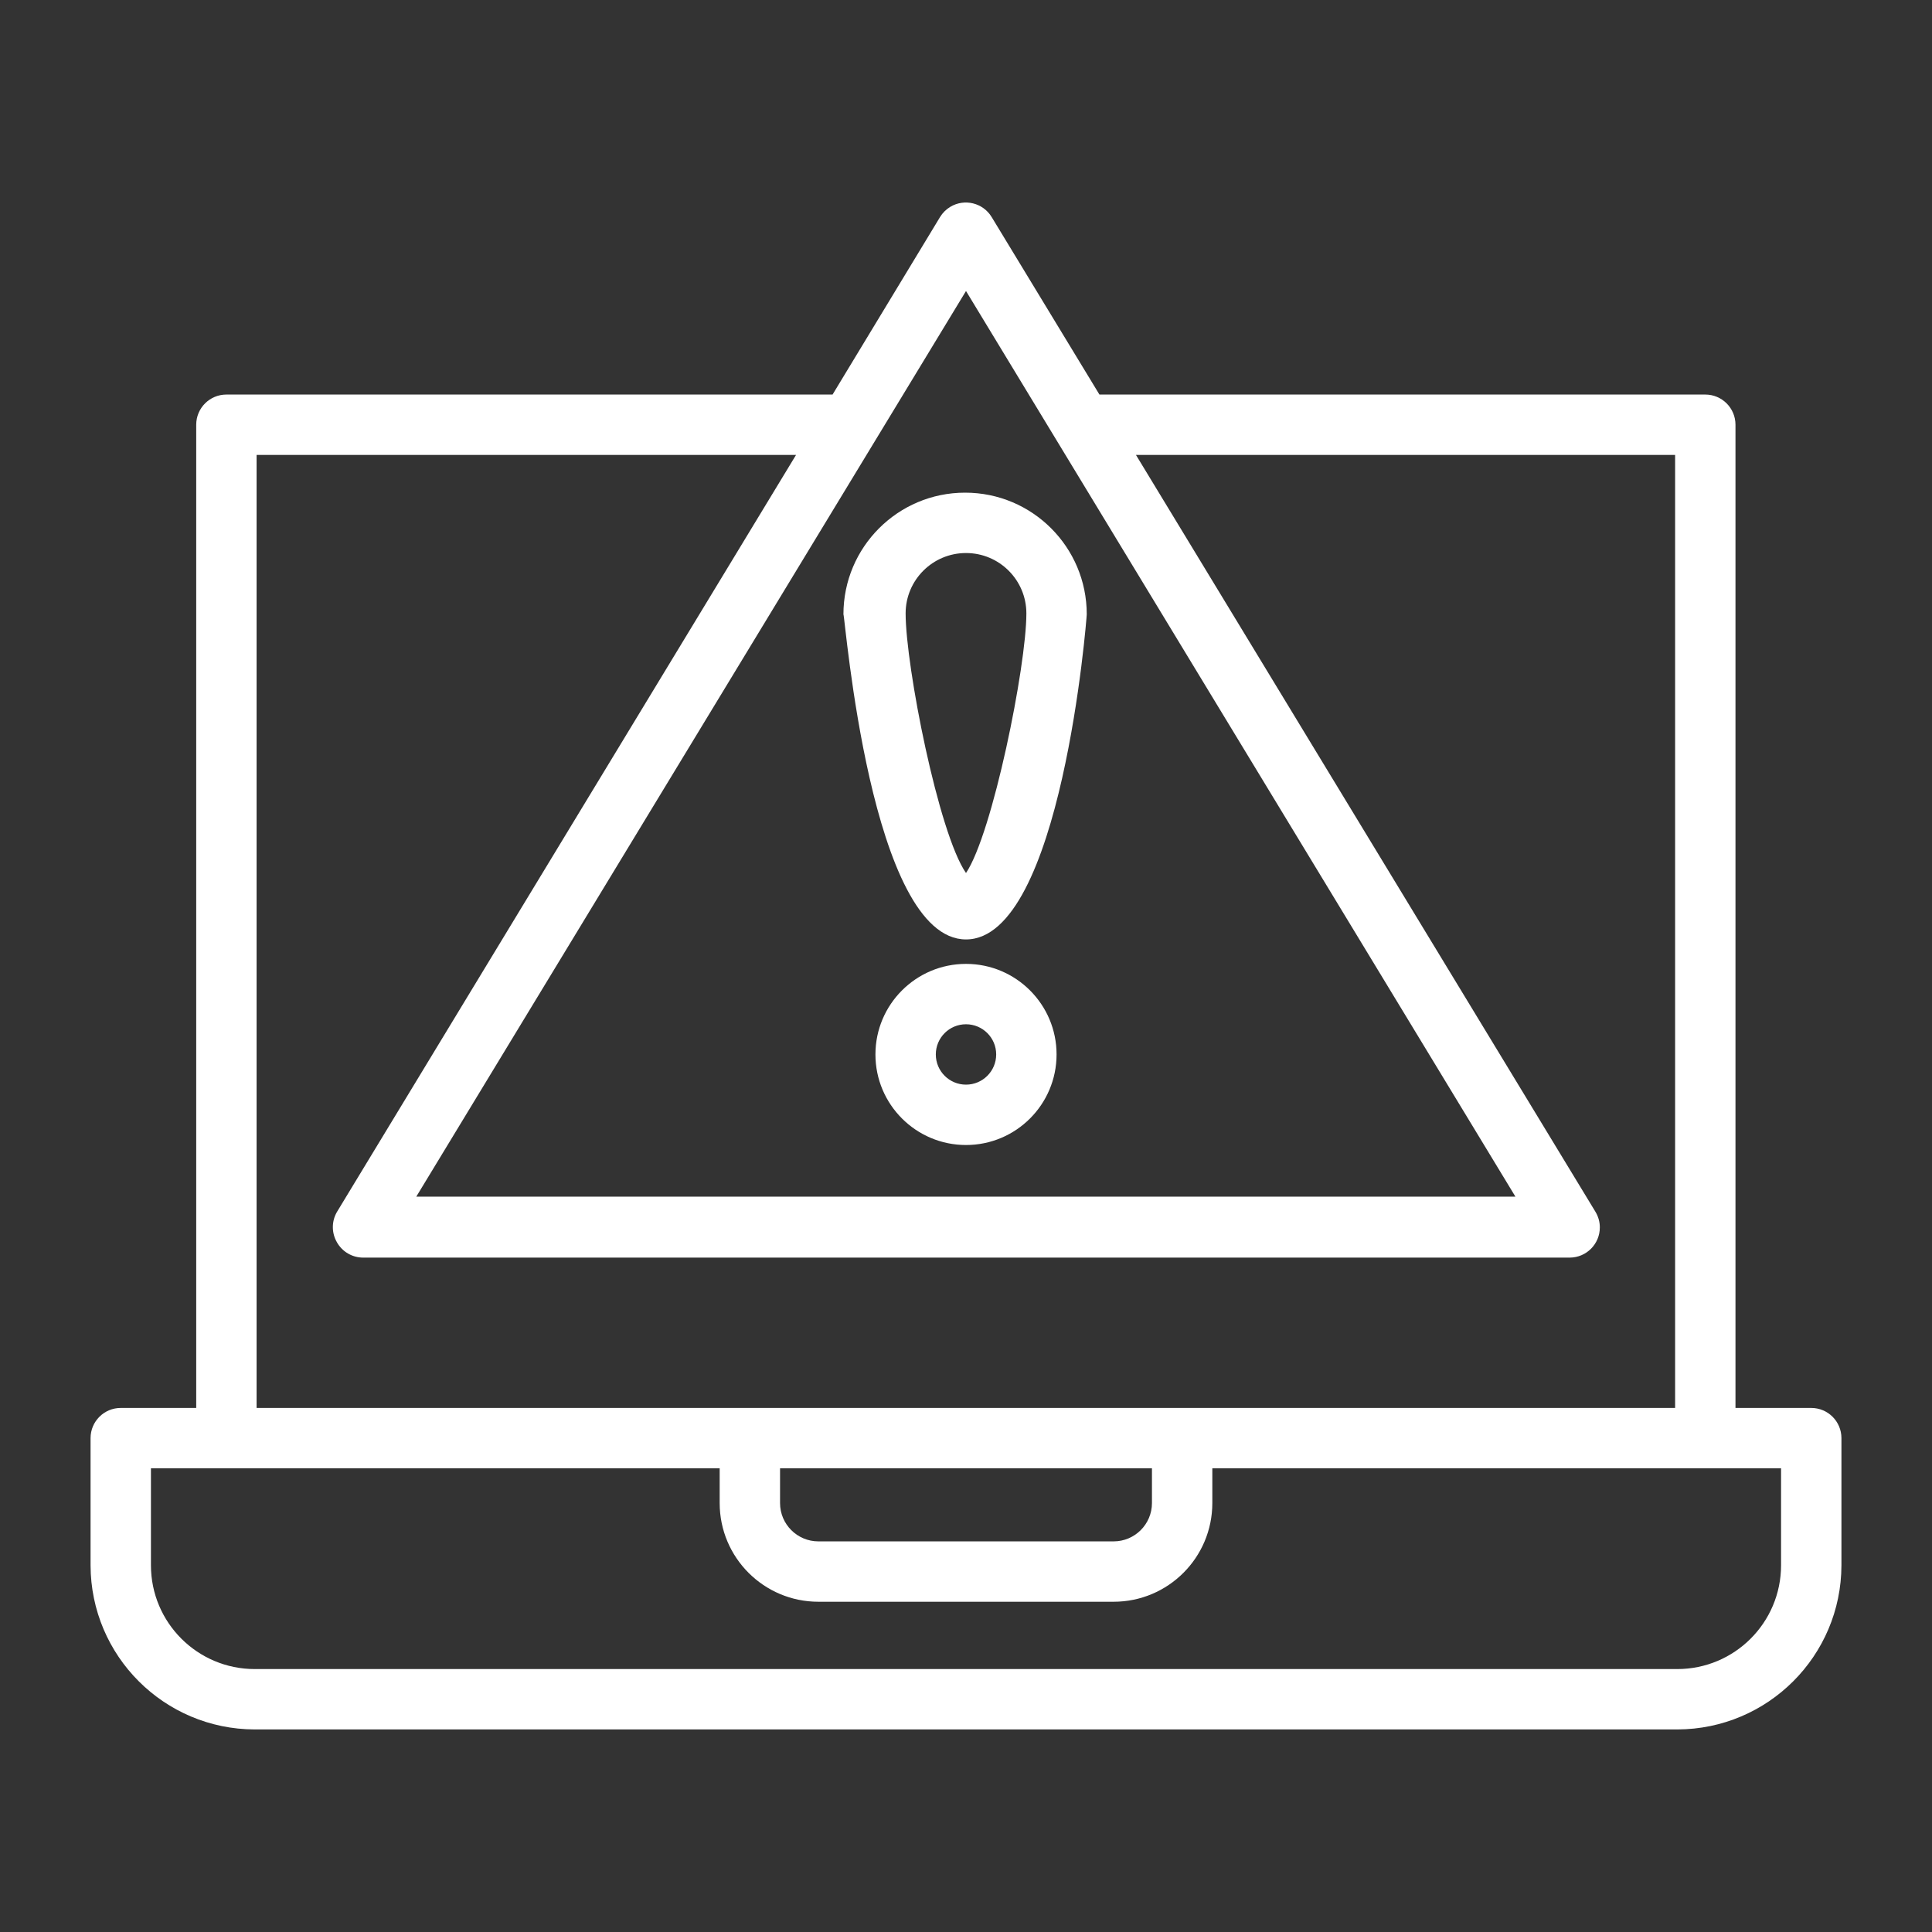
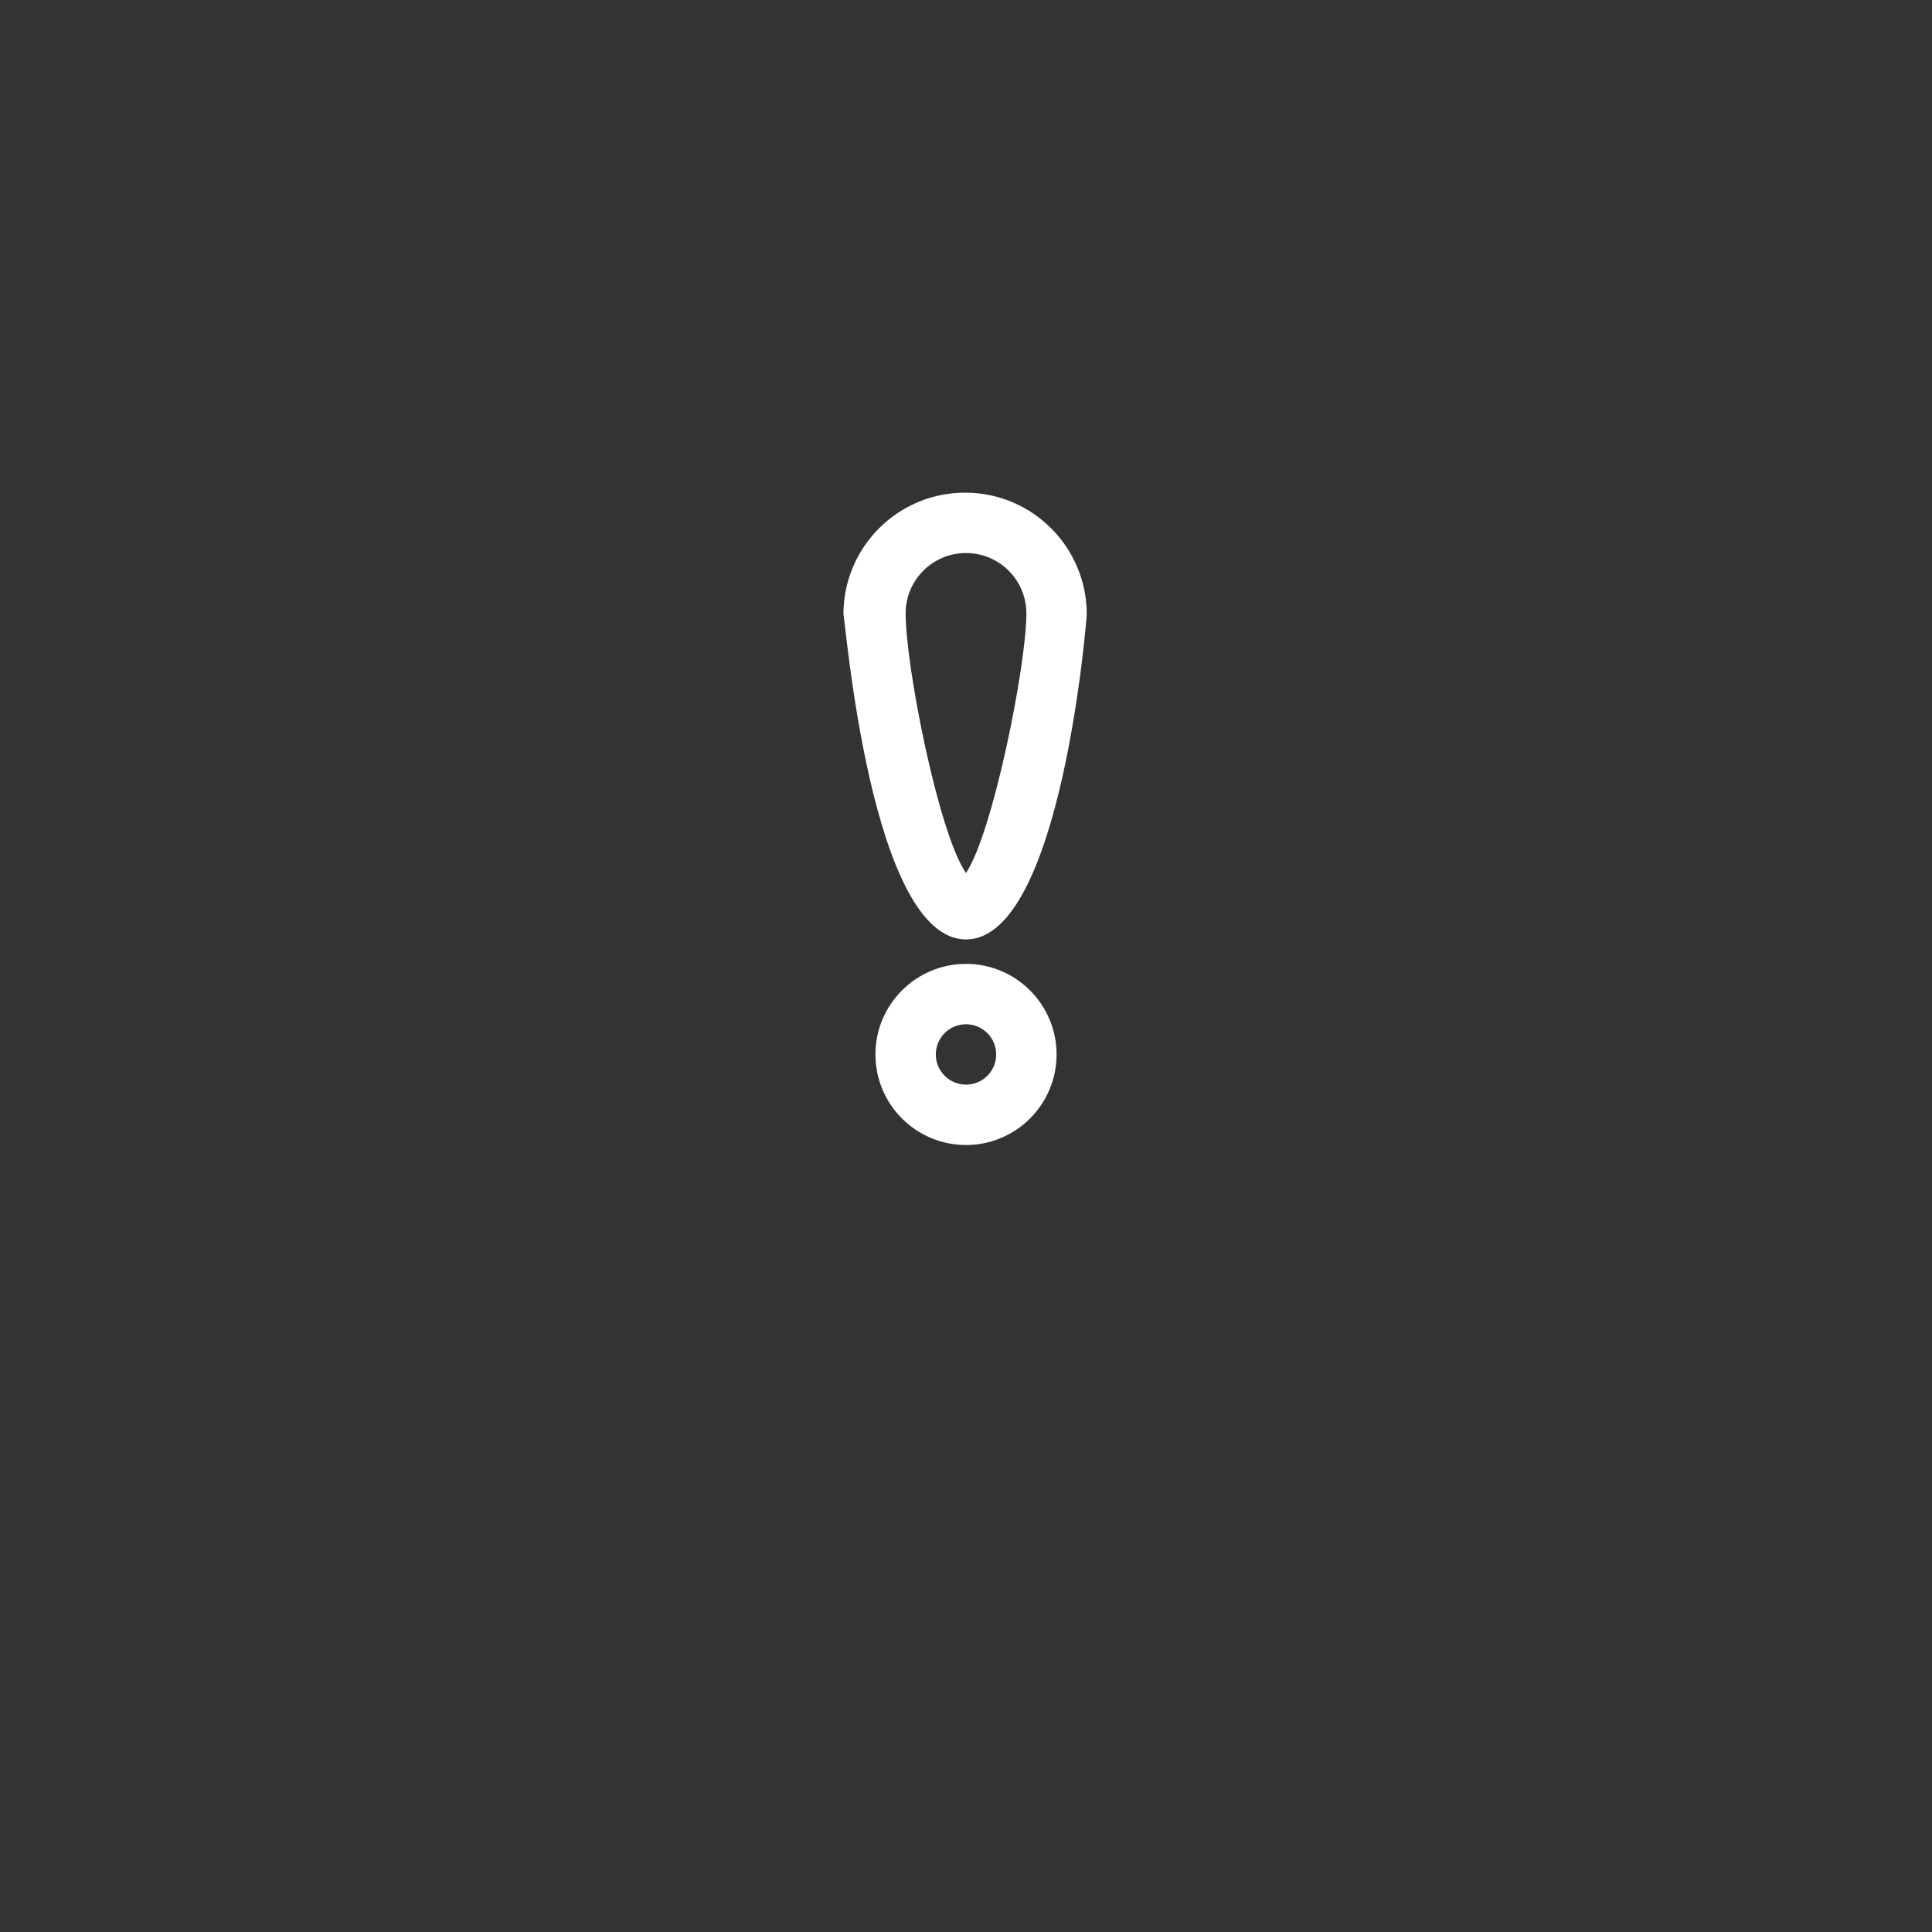
<svg xmlns="http://www.w3.org/2000/svg" id="Layer_1" version="1.1" viewBox="0 0 512 512">
  <rect x="0" y="0" width="512" height="512" fill="#333333" stroke="none" />
  <defs>
    <style>
      .st0 {
        fill: #fff;
      }
    </style>
  </defs>
  <g id="Warning_Error">
-     <path class="st0" d="M67.52,458.32h376.96c24.02-.04,43.48-19.5,43.52-43.52v-33.68c0-4.42-3.58-8-8-8h-20.08V112.56c0-4.42-3.58-8-8-8h-160.56l-28.56-47.04c-2.29-3.78-7.21-4.98-10.99-2.69-1.1.67-2.02,1.59-2.69,2.69l-28.48,47.04H60c-4.42,0-8,3.58-8,8v260.56h-20c-4.42,0-8,3.58-8,8v33.68c.04,24.02,19.5,43.48,43.52,43.52ZM206.72,389.12h98.56v9.2c0,5.61-4.55,10.16-10.16,10.16h-78.24c-5.61,0-10.16-4.55-10.16-10.16h0v-9.2ZM256,77.12l145.6,240H110.32l145.68-240ZM68,120.56h142.96l-121.68,200.64c-1.43,2.48-1.43,5.52,0,8,1.41,2.52,4.07,4.08,6.96,4.08h319.76c4.42-.02,7.99-3.61,7.97-8.03,0-1.46-.41-2.88-1.17-4.13l-121.76-200.56h142.88v252.56H68V120.56ZM40,389.12h150.72v9.2c0,14.45,11.71,26.16,26.16,26.16h78.24c14.45,0,26.16-11.71,26.16-26.16h0v-9.2h150.72v25.68c0,15.2-12.32,27.52-27.52,27.52H67.52c-15.2,0-27.52-12.32-27.52-27.52v-25.68Z" />
    <path class="st0" d="M256,248.96c25.28,0,32-85.28,32-86.16,0-17.81-14.43-32.24-32.24-32.24s-32.24,14.43-32.24,32.24c.48.88,7.2,86.16,32.48,86.16h0ZM256,146.56c8.84,0,16,7.16,16,16,0,14-8.96,58.32-16,68.8-7.28-10.48-16-54.8-16-68.8,0-8.84,7.16-16,16-16Z" />
    <path class="st0" d="M256,255.44c-13.25,0-24,10.75-24,24s10.75,24,24,24,24-10.75,24-24-10.75-24-24-24ZM256,287.44c-4.42,0-8-3.58-8-8s3.58-8,8-8,8,3.58,8,8-3.58,8-8,8Z" />
  </g>
</svg>